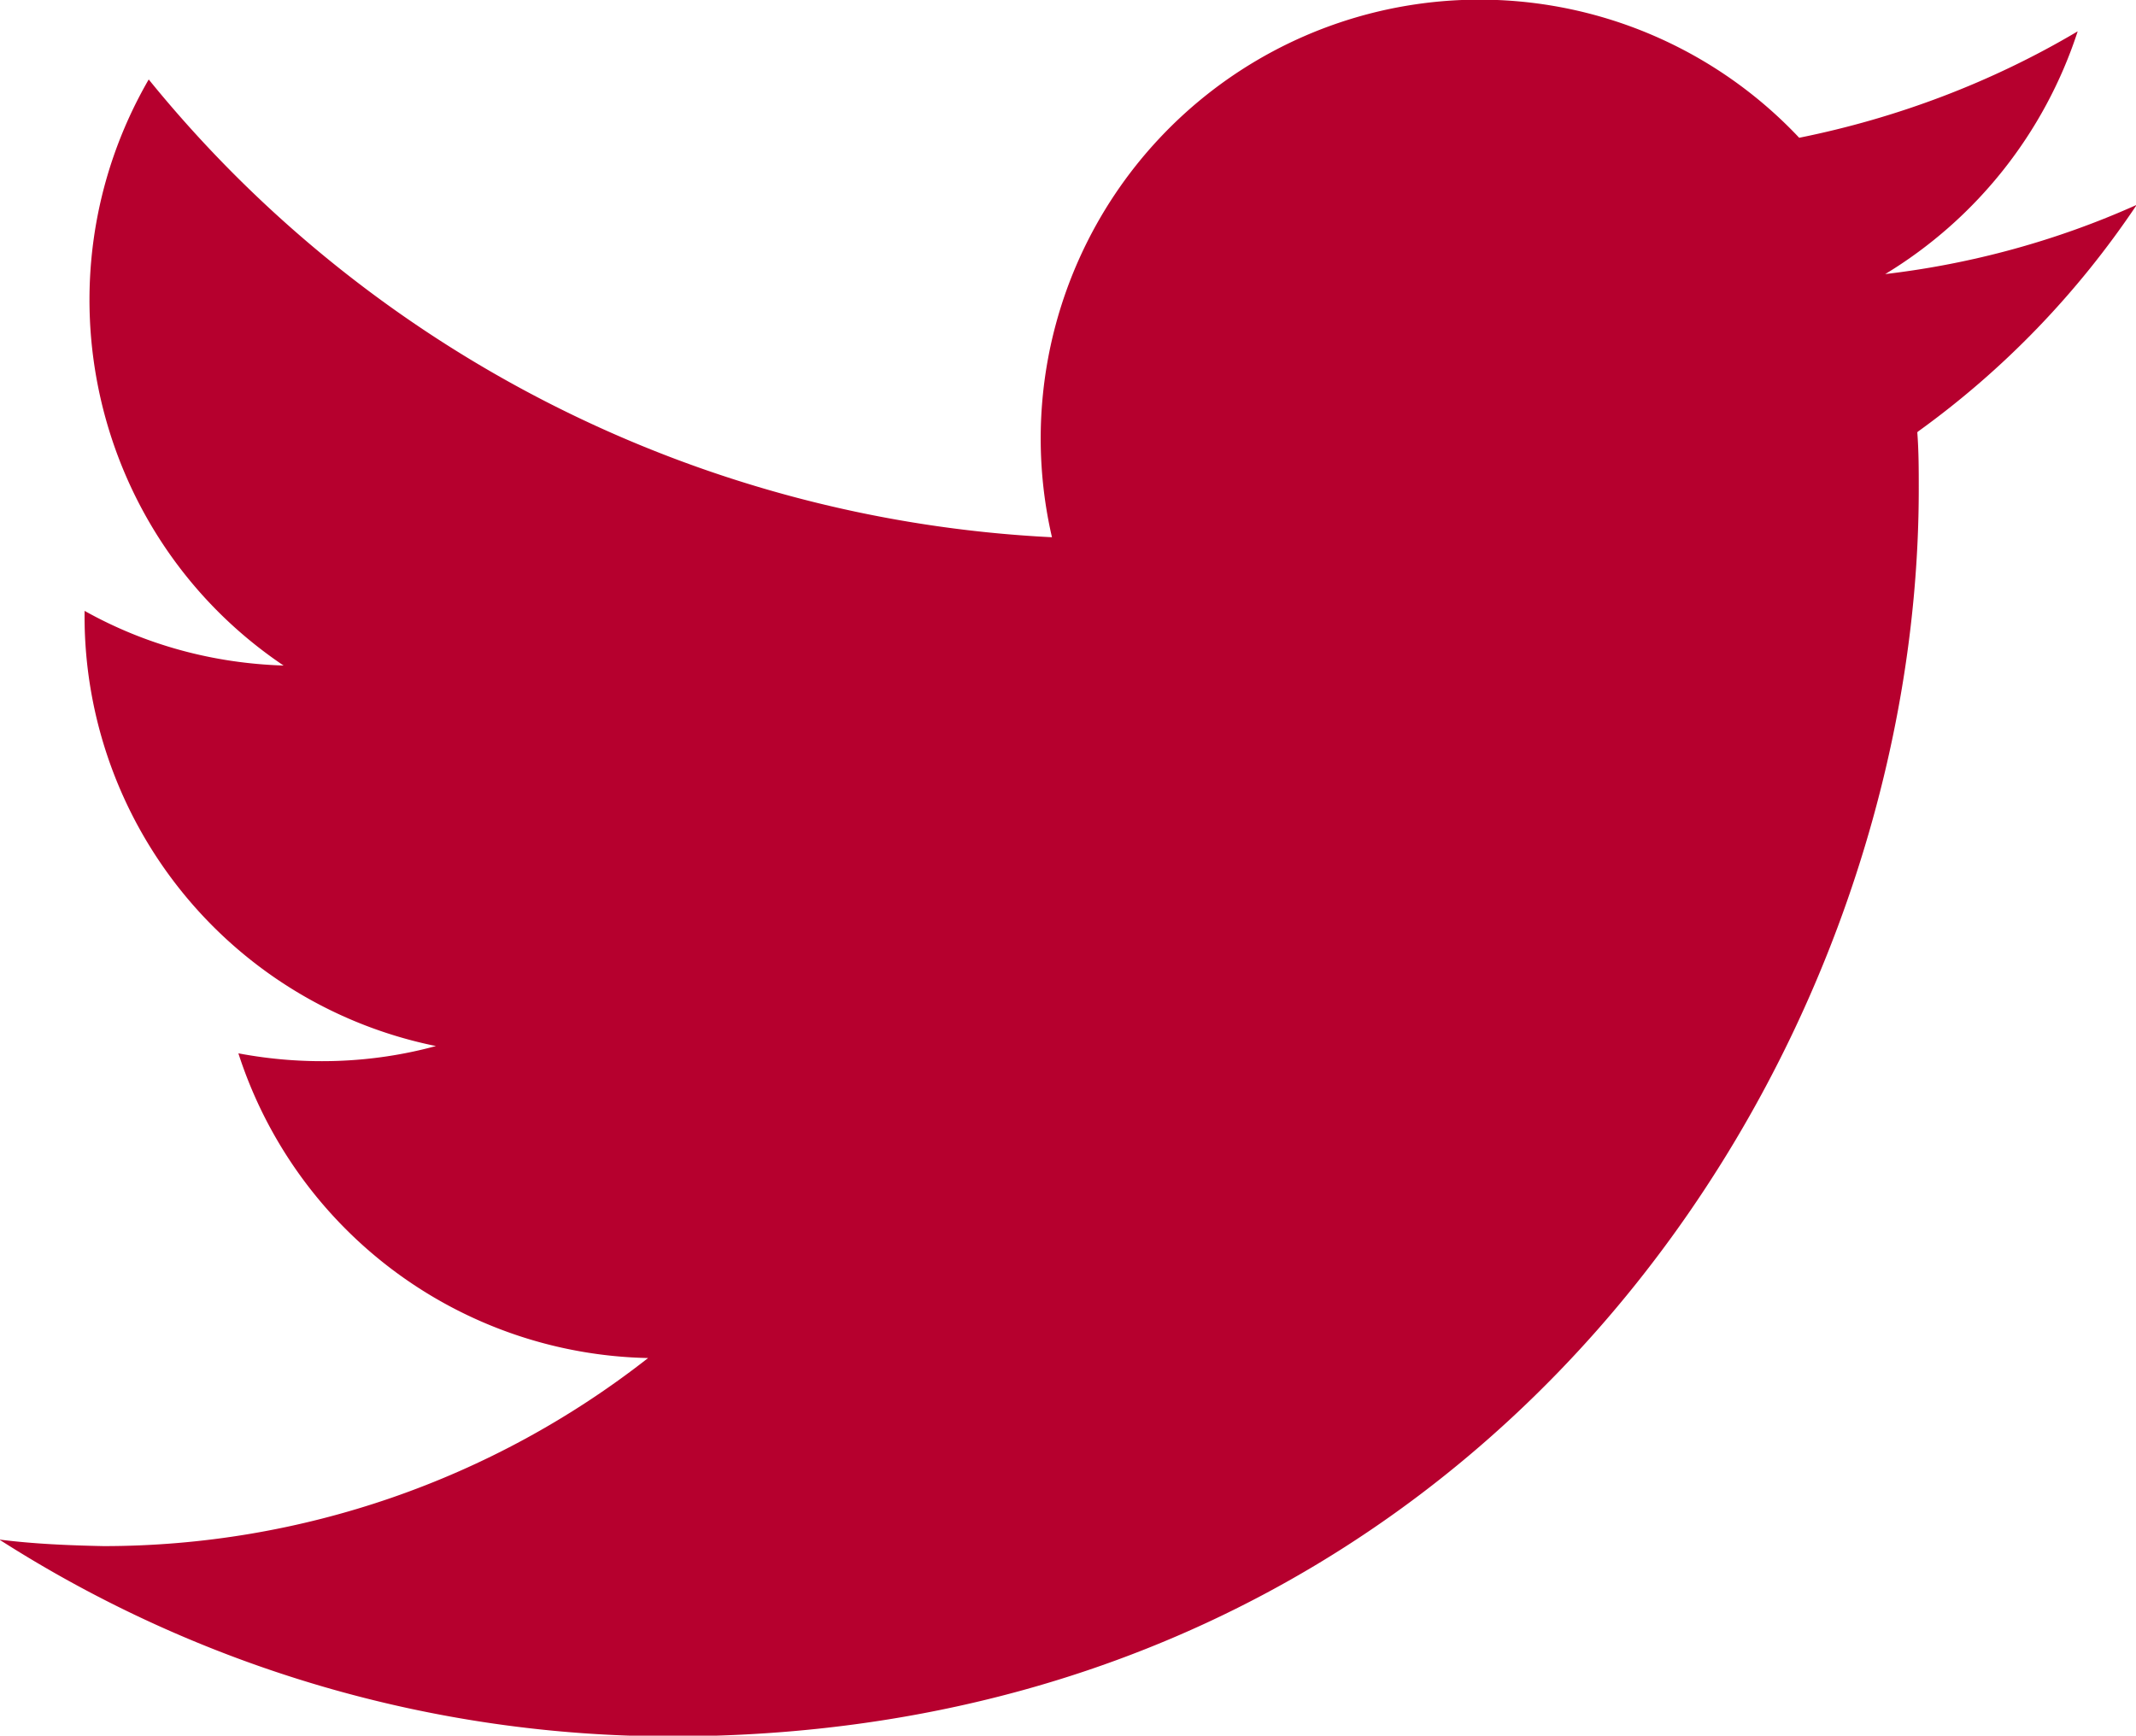
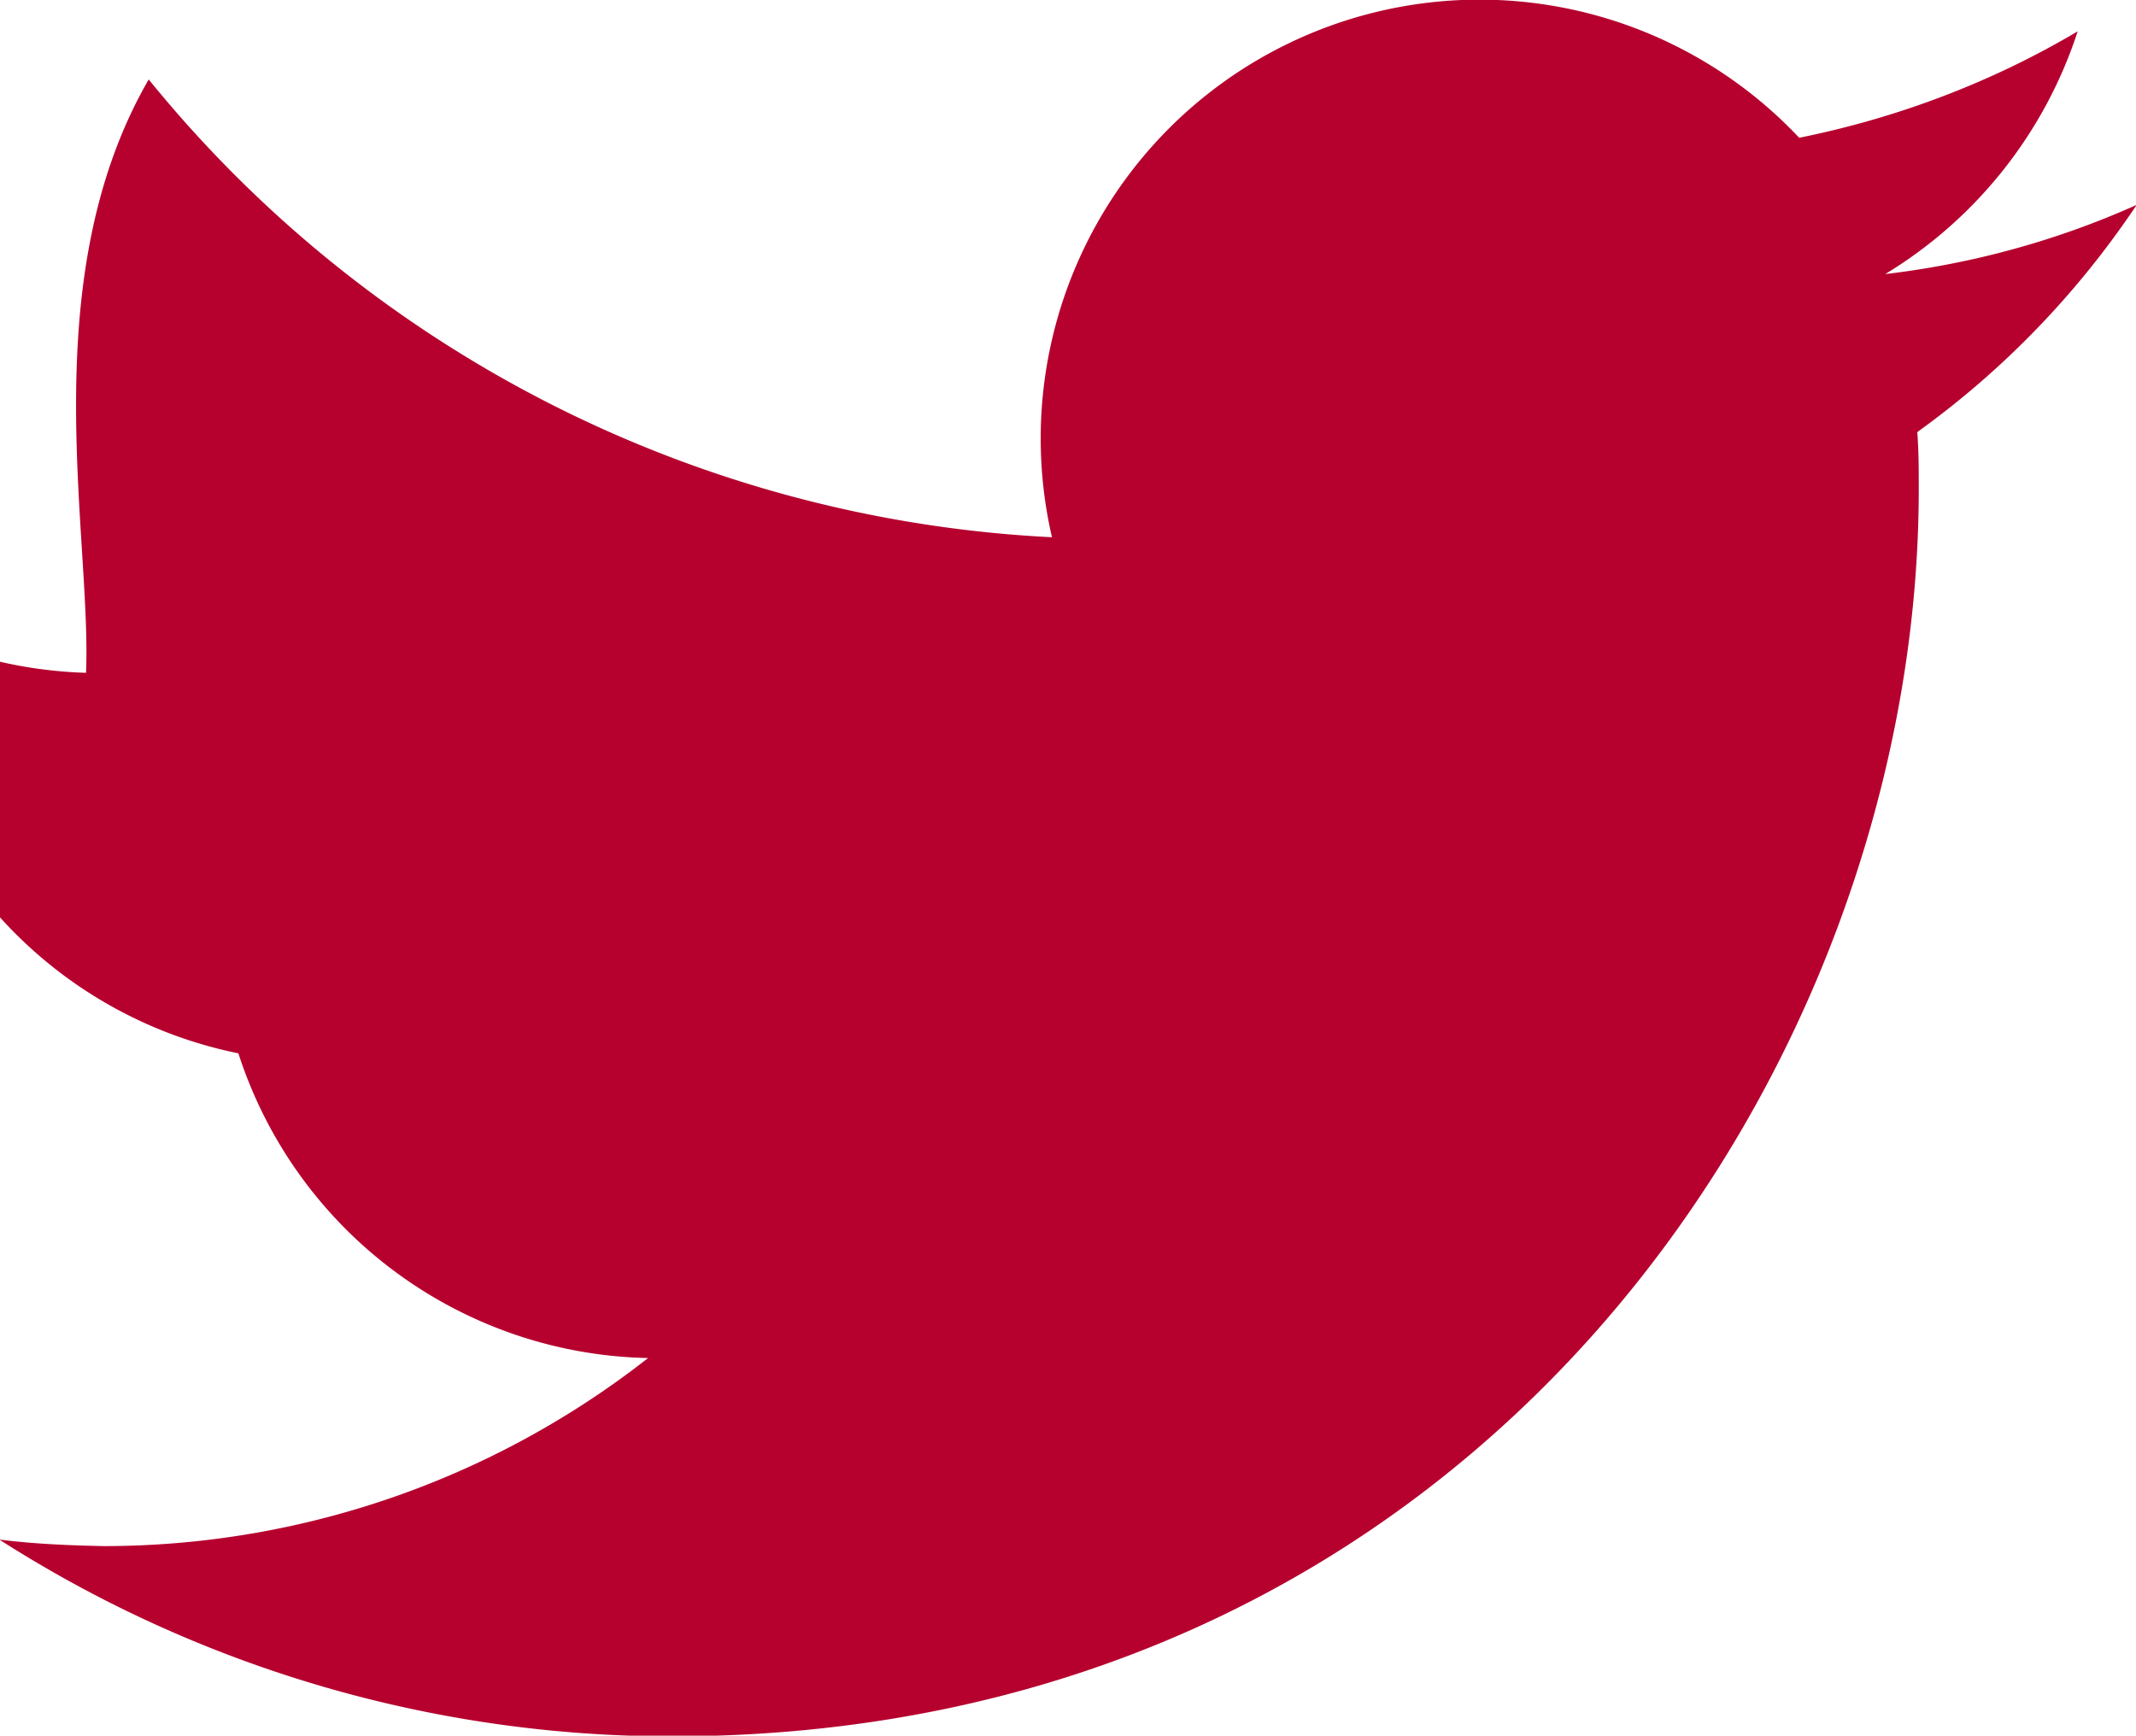
<svg xmlns="http://www.w3.org/2000/svg" viewBox="0 0 29.3 23.81">
-   <path d="M26.3 5.93c.02.26.02.52.02.78 0 7.94-6.05 17.11-17.11 17.11-3.27 0-6.47-.94-9.22-2.7.47.06.95.08 1.43.09 2.71 0 5.34-.91 7.47-2.58a6.033 6.033 0 01-5.62-4.18c.9.17 1.83.14 2.71-.1a6.016 6.016 0 01-4.82-5.89v-.08c.84.47 1.77.72 2.73.75C1.26 7.36.45 3.84 2.04 1.09 5.09 4.85 9.6 7.13 14.43 7.37a6.02 6.02 0 0110.25-5.48c1.34-.27 2.64-.76 3.82-1.46a6.102 6.102 0 01-2.64 3.33c1.19-.14 2.36-.46 3.45-.95-.81 1.21-1.82 2.26-3 3.11z" fill="#b6002e" />
+   <path d="M26.3 5.93c.02.26.02.52.02.78 0 7.94-6.05 17.11-17.11 17.11-3.27 0-6.47-.94-9.22-2.7.47.06.95.08 1.43.09 2.71 0 5.34-.91 7.47-2.58a6.033 6.033 0 01-5.62-4.18a6.016 6.016 0 01-4.82-5.89v-.08c.84.47 1.77.72 2.73.75C1.26 7.36.45 3.84 2.04 1.09 5.09 4.85 9.6 7.13 14.43 7.37a6.02 6.02 0 0110.25-5.48c1.34-.27 2.64-.76 3.82-1.46a6.102 6.102 0 01-2.64 3.33c1.19-.14 2.36-.46 3.45-.95-.81 1.21-1.82 2.26-3 3.11z" fill="#b6002e" />
</svg>